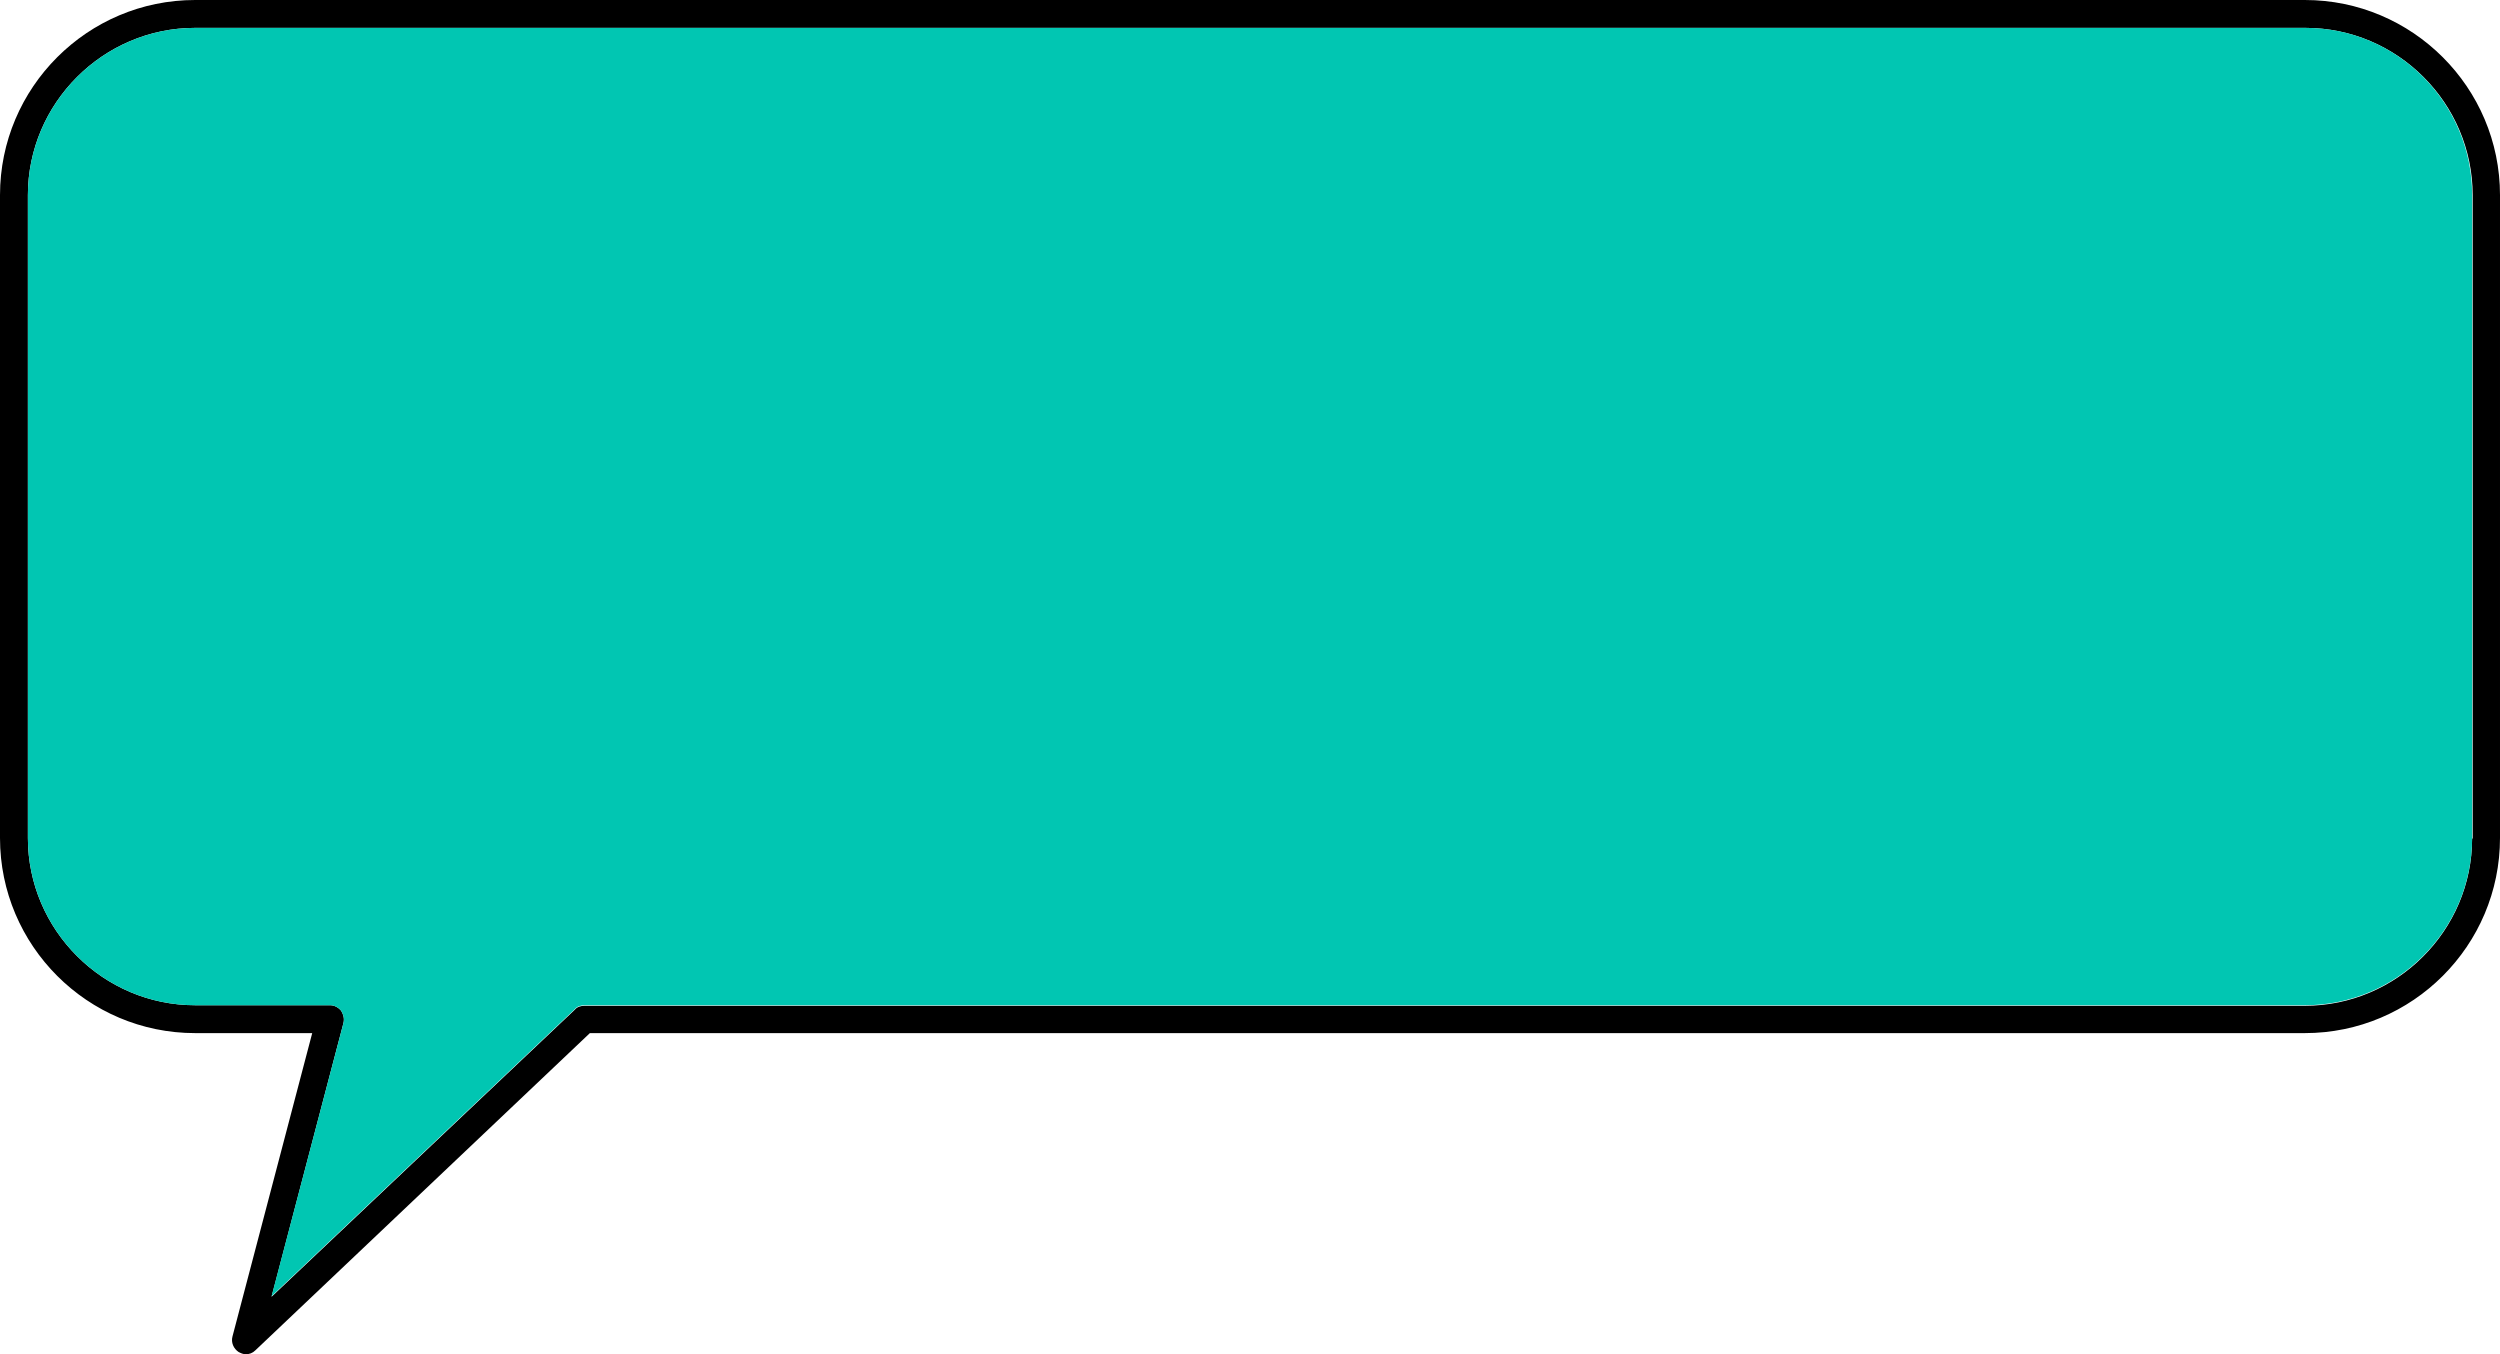
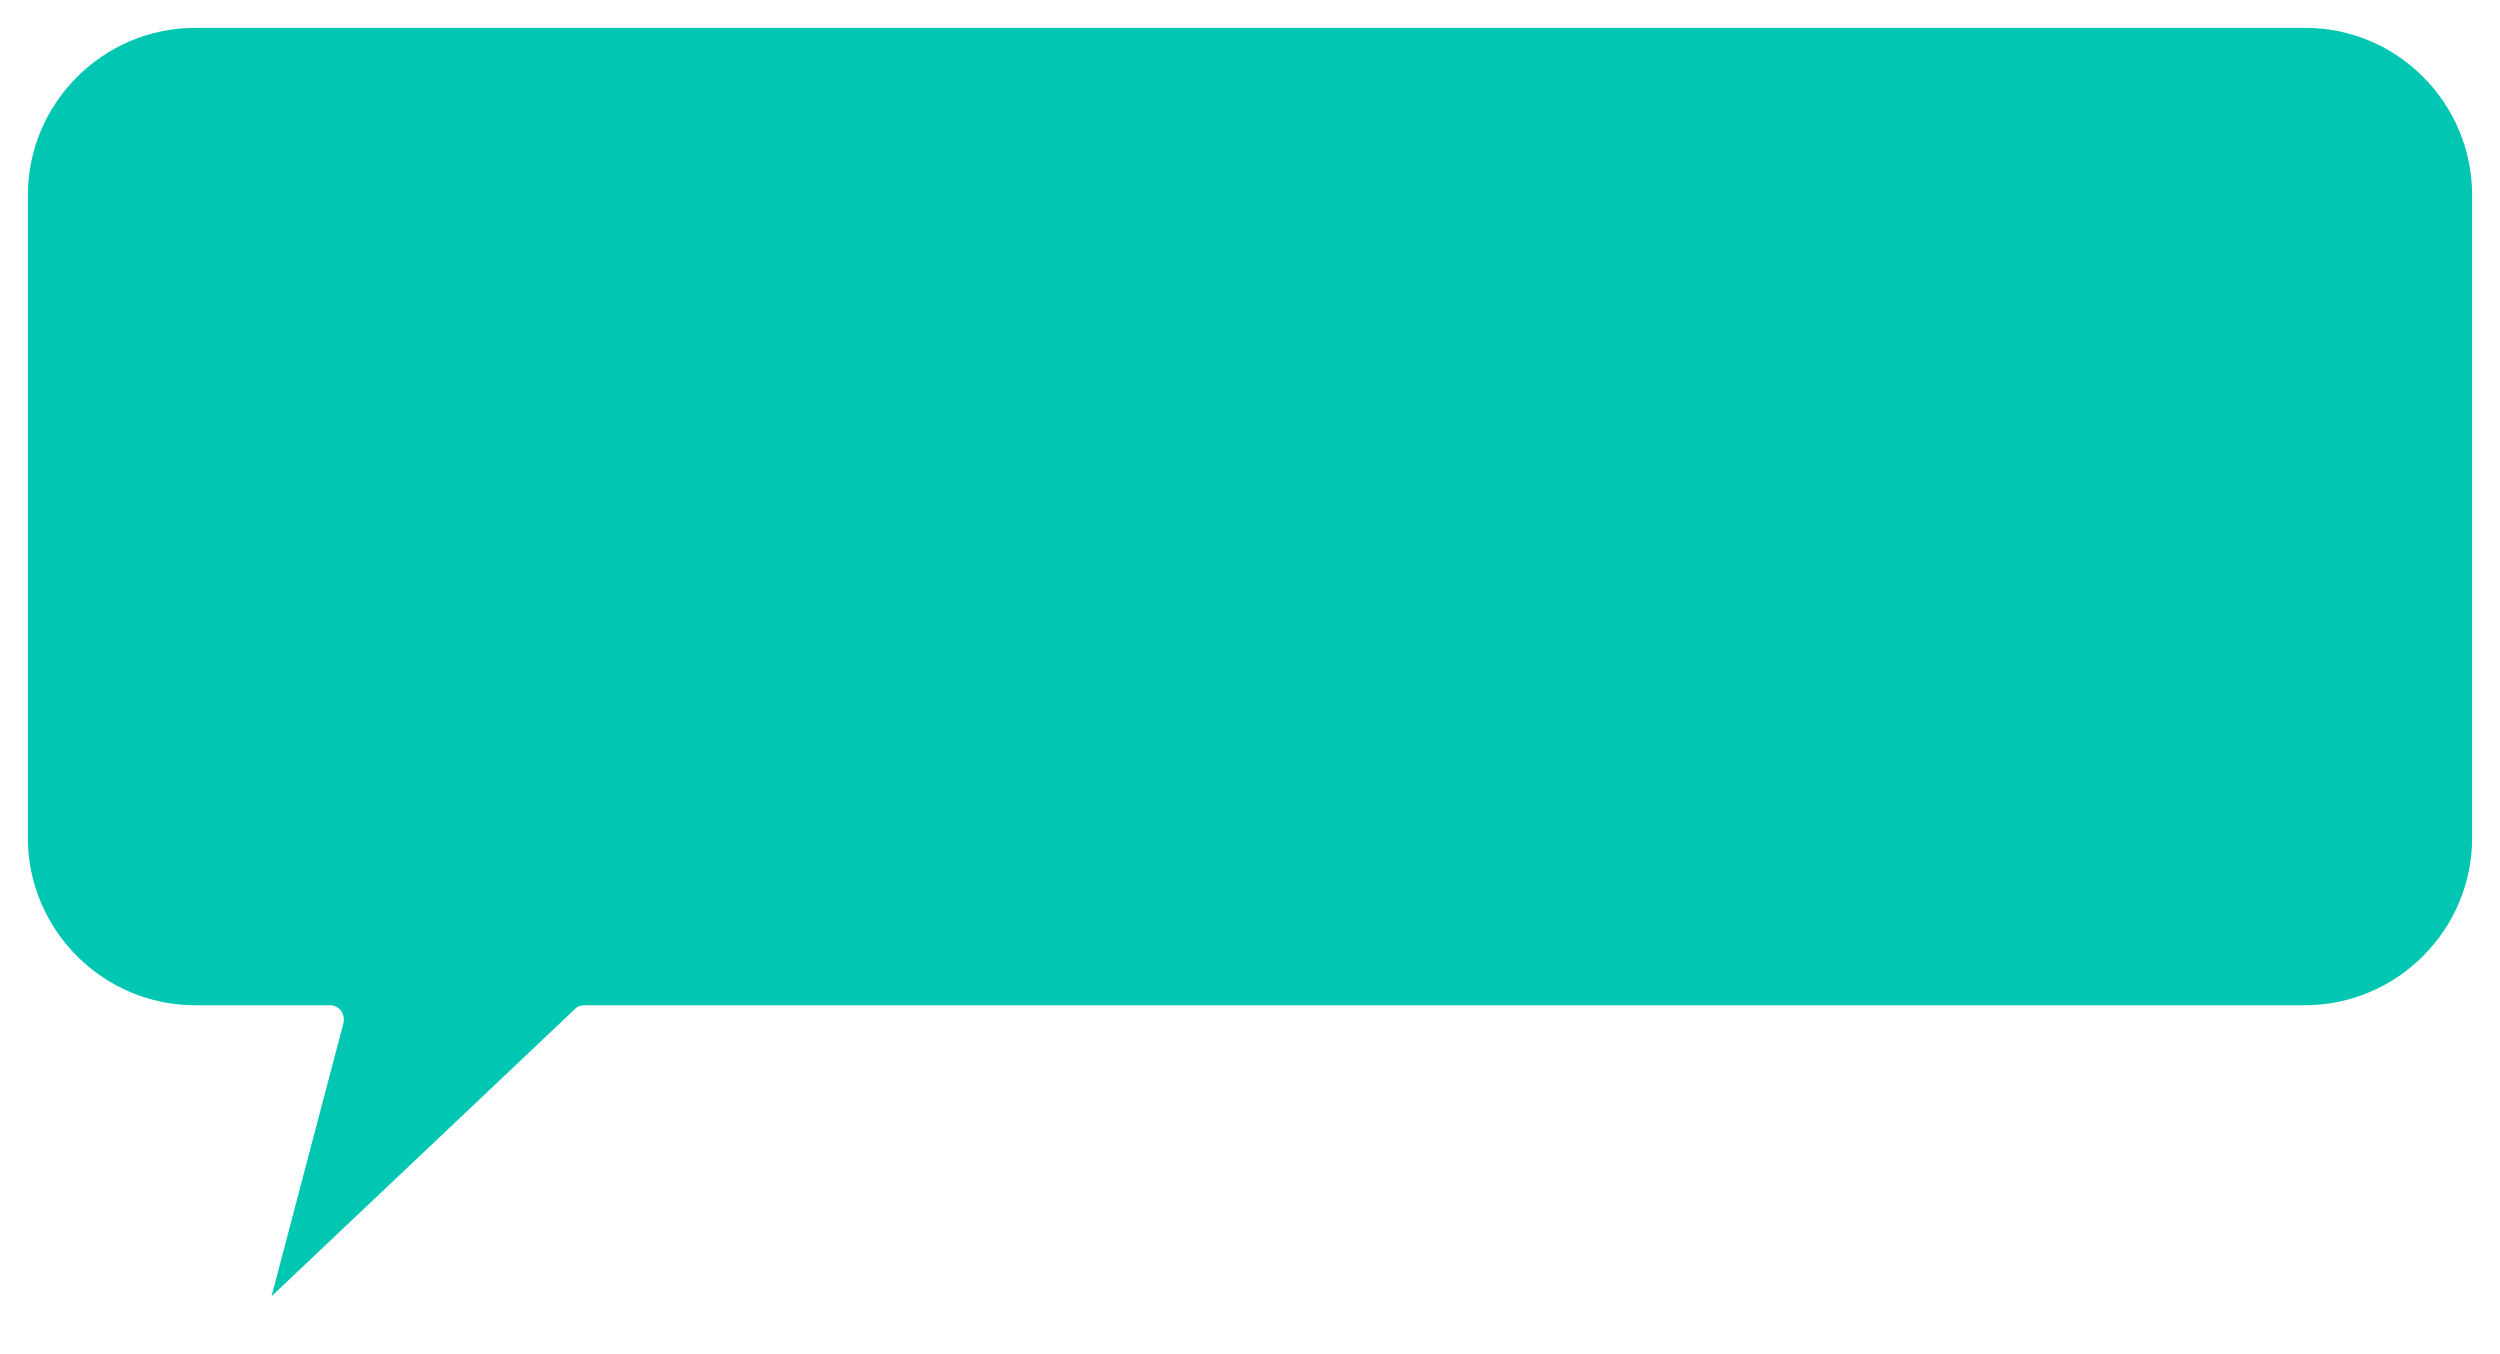
<svg xmlns="http://www.w3.org/2000/svg" fill="#000000" height="242.9" preserveAspectRatio="xMidYMid meet" version="1" viewBox="25.8 128.5 448.4 242.9" width="448.4" zoomAndPan="magnify">
  <g id="change1_1">
-     <path d="M439.2,128.5H60.8c-19.3,0-35,15.7-35,35v115.3c0,19.3,15.7,35,35,35h21l-14.3,54.4c-0.3,1.1,0.2,2.2,1.1,2.8 c0.4,0.2,0.8,0.4,1.3,0.4c0.6,0,1.2-0.2,1.7-0.7l60-56.9h307.6c19.3,0,35-15.7,35-35V163.5C474.2,144.2,458.5,128.5,439.2,128.5z M469.2,278.9c0,16.5-13.5,30-30,30H130.6c-0.6,0-1.3,0.2-1.7,0.7l-54.4,51.5L87.4,312c0.2-0.8,0-1.5-0.4-2.2c-0.5-0.6-1.2-1-2-1 H60.8c-16.5,0-30-13.5-30-30V163.5c0-16.5,13.5-30,30-30h378.5c16.5,0,30,13.5,30,30V278.9z" />
-   </g>
+     </g>
  <g id="change2_1">
    <path d="M469.2,163.5v115.3c0,16.5-13.5,30-30,30H130.6c-0.6,0-1.3,0.2-1.7,0.7l-54.4,51.5L87.4,312 c0.2-0.8,0-1.5-0.4-2.2c-0.5-0.6-1.2-1-2-1H60.8c-16.5,0-30-13.5-30-30V163.5c0-16.5,13.5-30,30-30h378.5 C455.8,133.5,469.2,147,469.2,163.5z" fill="#01c6b2" />
  </g>
</svg>